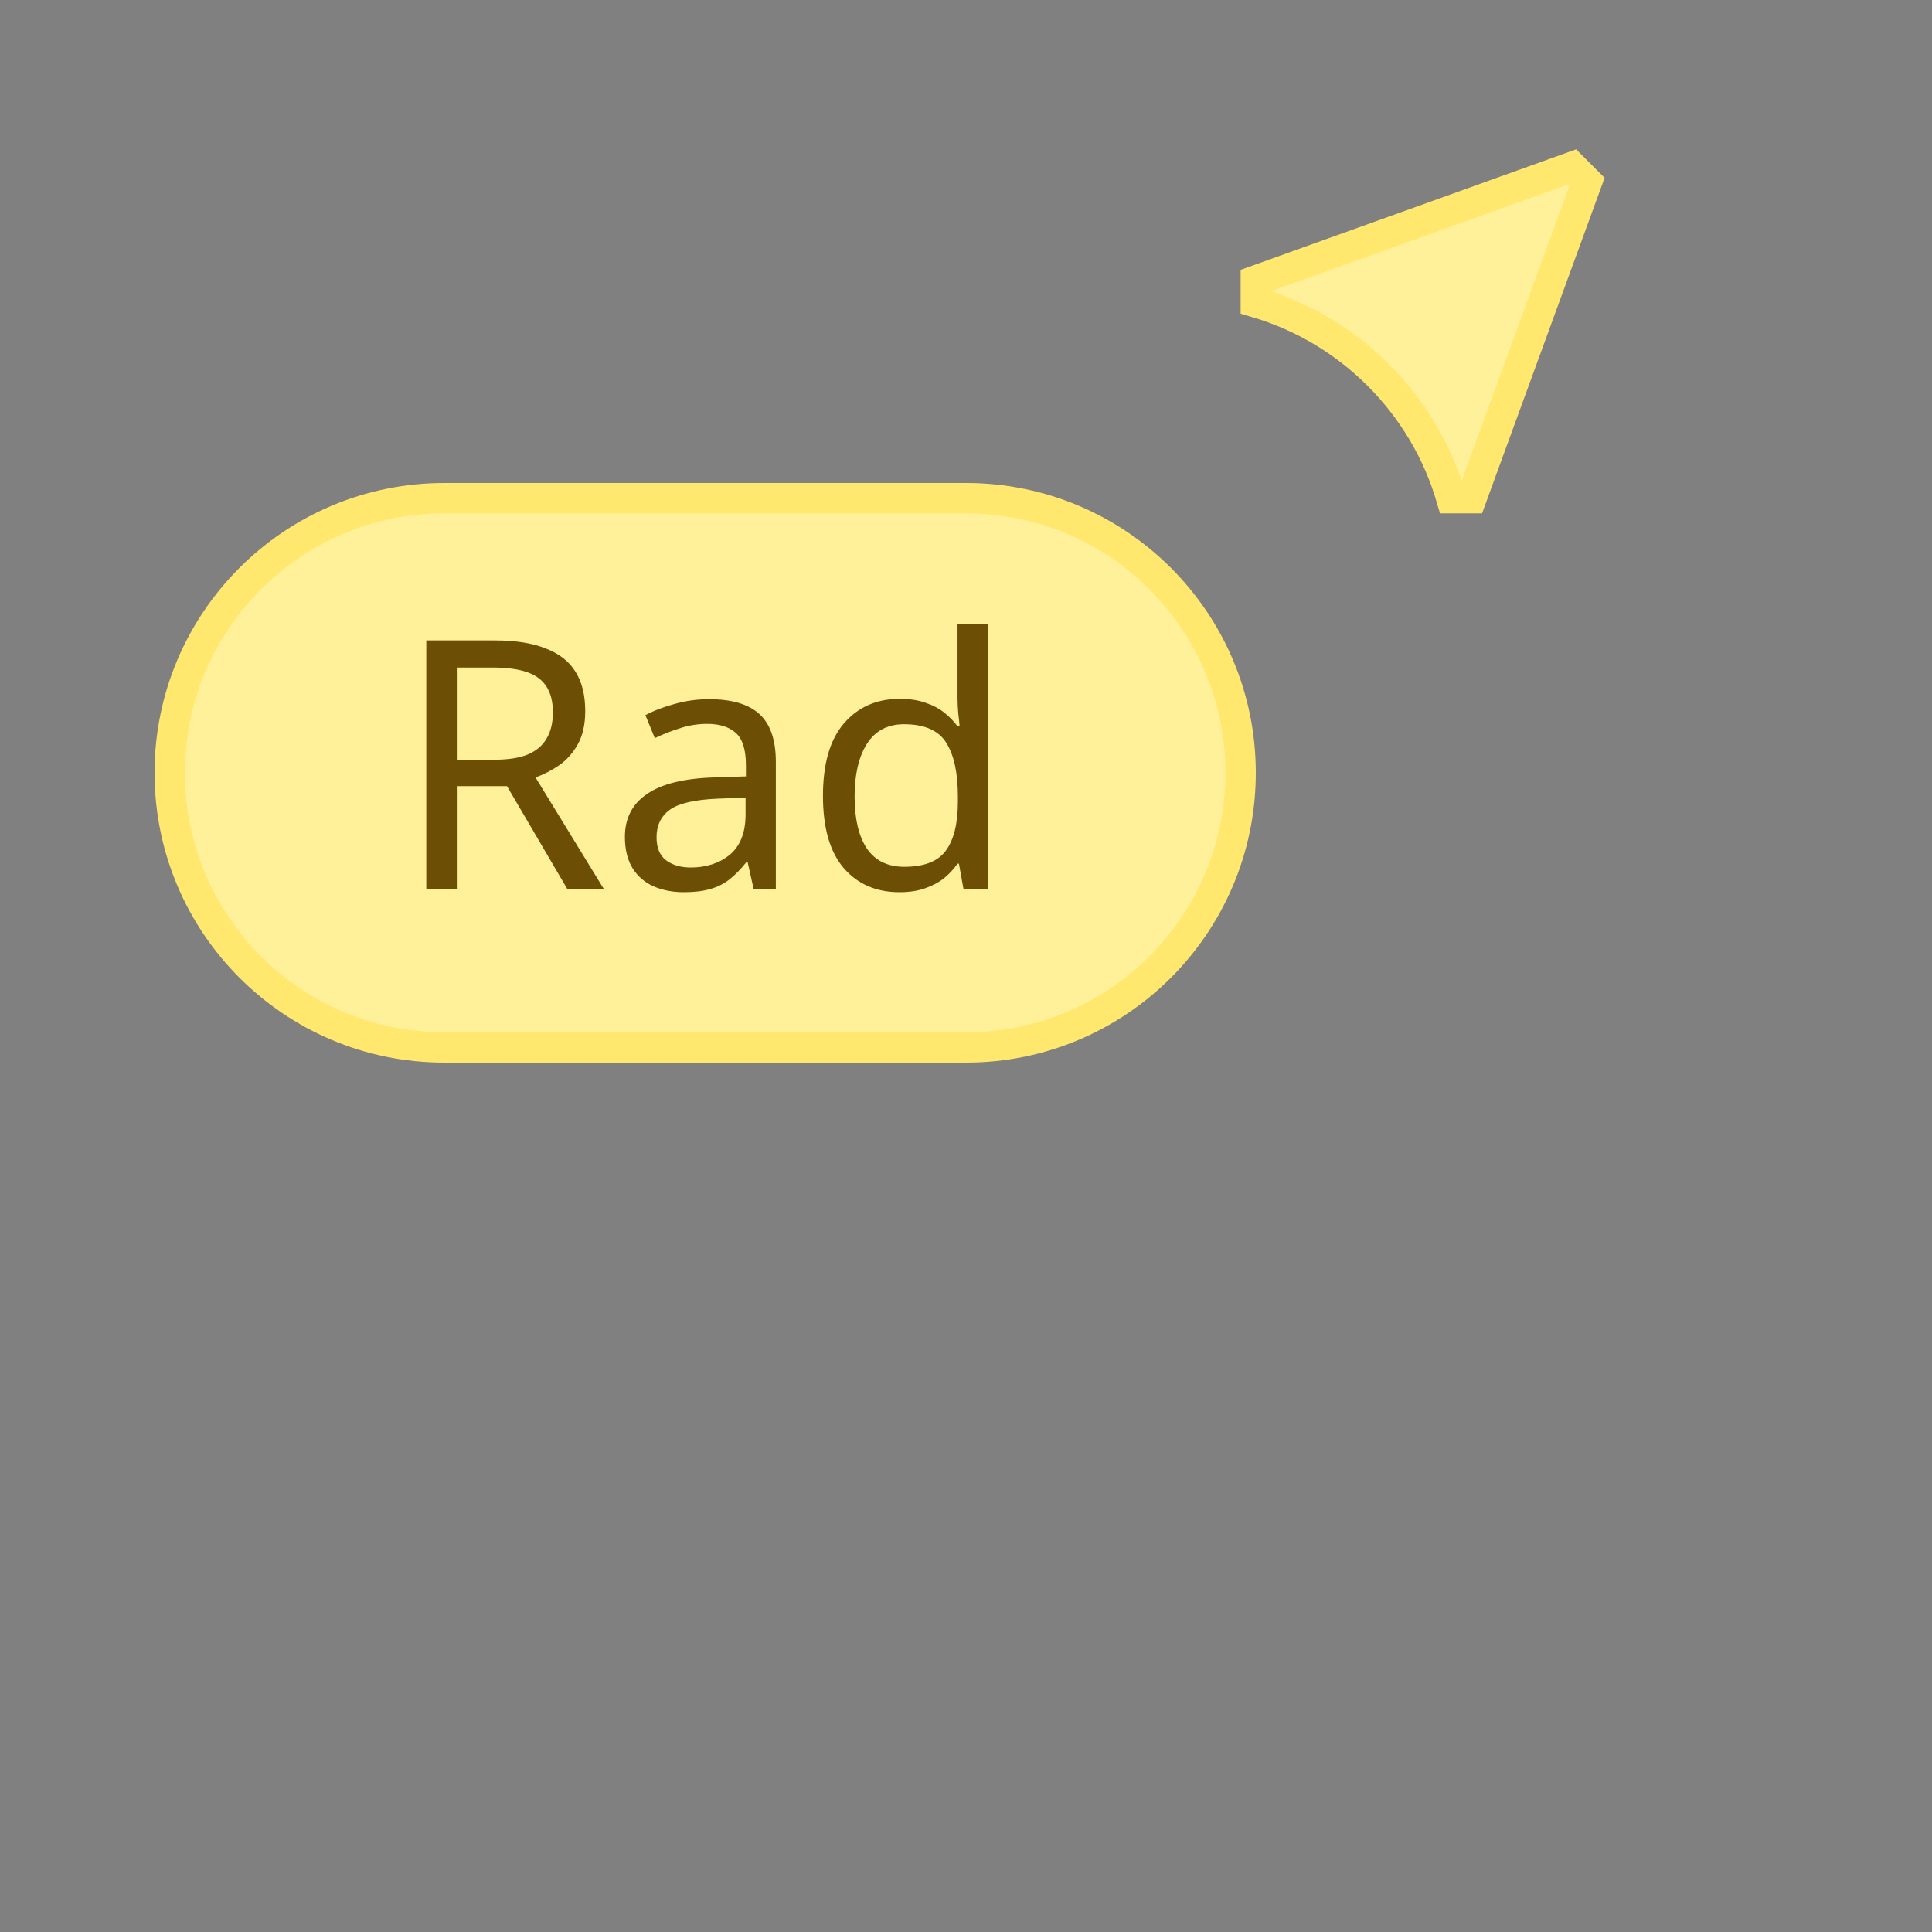
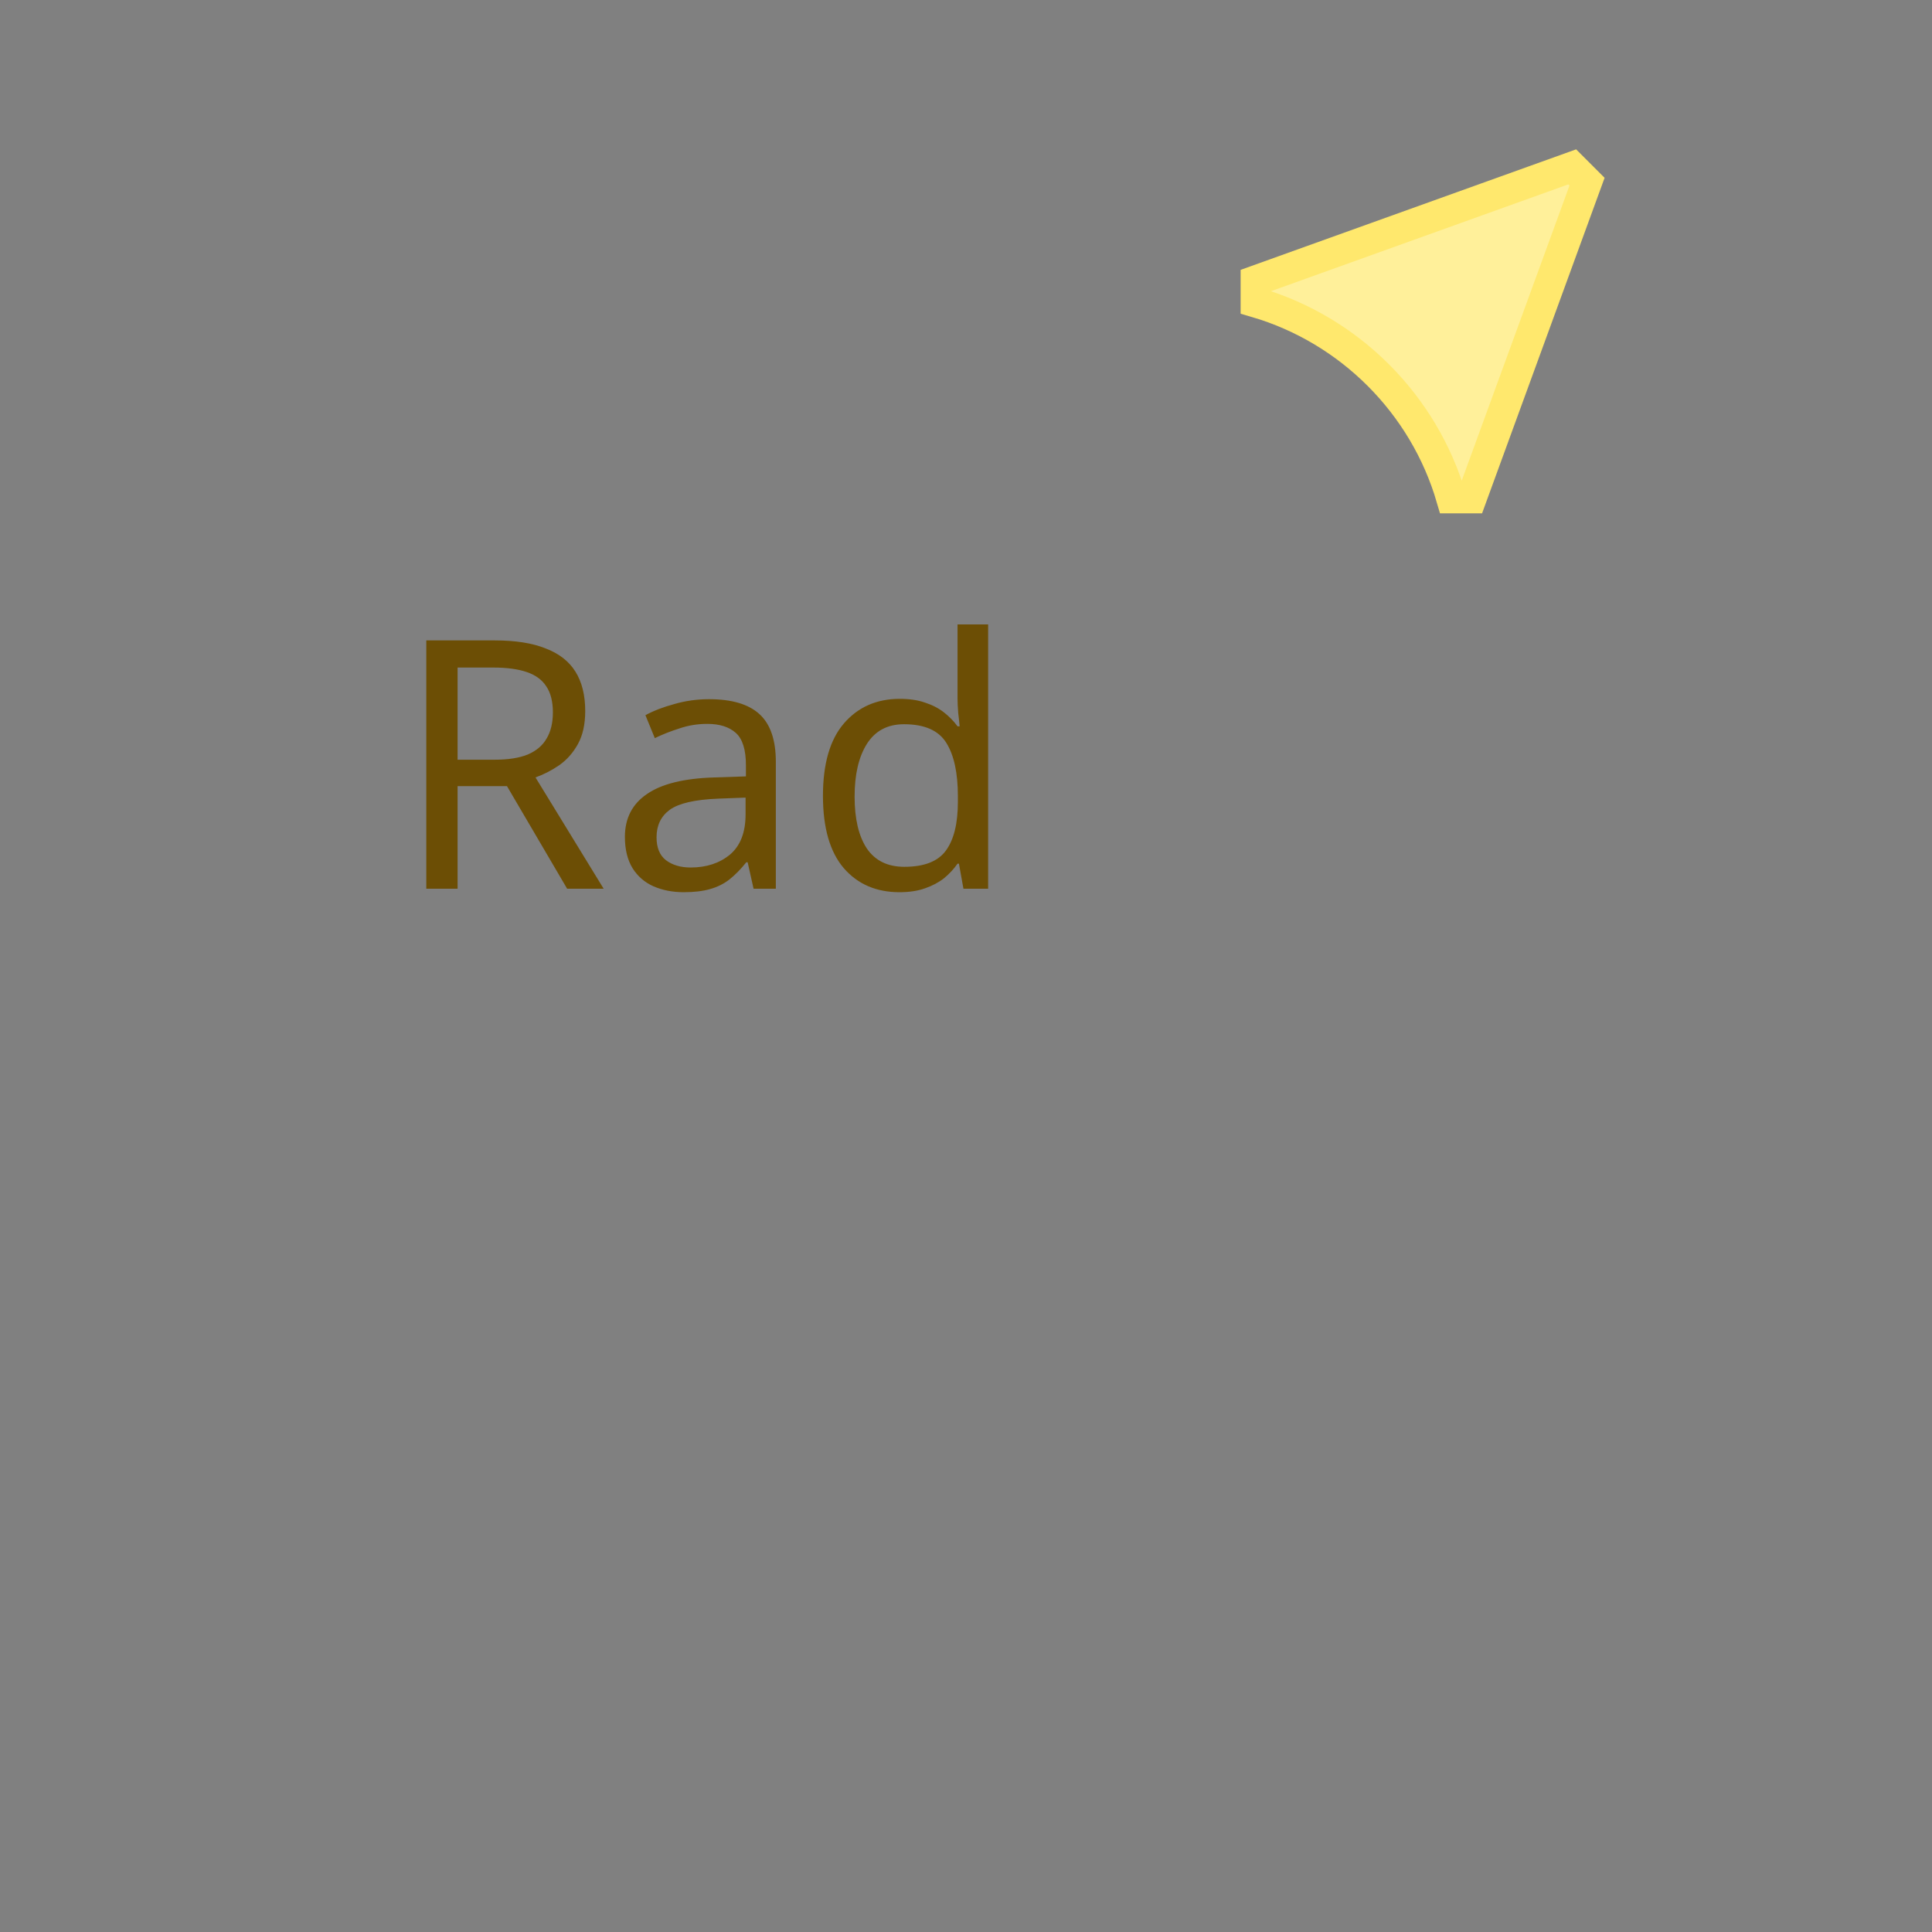
<svg xmlns="http://www.w3.org/2000/svg" width="100" height="100" viewBox="0 0 100 100" fill="none">
  <rect x="0" y="0" width="100" height="100" fill="#808080" stroke="none" />
-   <path d="M23 25.785H50C57.851 25.785 64.215 32.149 64.215 40C64.215 47.851 57.851 54.215 50 54.215H23C15.149 54.215 8.785 47.851 8.785 40C8.785 32.149 15.149 25.785 23 25.785Z" fill="#FFF09A" />
-   <path d="M23 25.785H50C57.851 25.785 64.215 32.149 64.215 40C64.215 47.851 57.851 54.215 50 54.215H23C15.149 54.215 8.785 47.851 8.785 40C8.785 32.149 15.149 25.785 23 25.785Z" stroke="#FFE86D" stroke-width="1.57" />
  <path d="M25.611 33.148C26.679 33.148 27.555 33.286 28.239 33.562C28.935 33.826 29.451 34.228 29.787 34.768C30.123 35.308 30.291 35.986 30.291 36.802C30.291 37.486 30.165 38.056 29.913 38.512C29.661 38.968 29.337 39.334 28.941 39.61C28.557 39.874 28.149 40.084 27.717 40.24L31.245 46H29.355L26.241 40.69H23.685V46H22.065V33.148H25.611ZM25.521 34.552H23.685V39.322H25.611C26.307 39.322 26.877 39.232 27.321 39.052C27.765 38.86 28.089 38.584 28.293 38.224C28.509 37.864 28.617 37.414 28.617 36.874C28.617 36.31 28.503 35.86 28.275 35.524C28.059 35.188 27.723 34.942 27.267 34.786C26.811 34.63 26.229 34.552 25.521 34.552ZM36.701 36.19C37.877 36.19 38.747 36.448 39.311 36.964C39.875 37.48 40.157 38.302 40.157 39.43V46H39.005L38.699 44.632H38.627C38.351 44.98 38.063 45.274 37.763 45.514C37.475 45.742 37.139 45.91 36.755 46.018C36.383 46.126 35.927 46.18 35.387 46.18C34.811 46.18 34.289 46.078 33.821 45.874C33.365 45.67 33.005 45.358 32.741 44.938C32.477 44.506 32.345 43.966 32.345 43.318C32.345 42.358 32.723 41.62 33.479 41.104C34.235 40.576 35.399 40.288 36.971 40.24L38.609 40.186V39.61C38.609 38.806 38.435 38.248 38.087 37.936C37.739 37.624 37.247 37.468 36.611 37.468C36.107 37.468 35.627 37.546 35.171 37.702C34.715 37.846 34.289 38.014 33.893 38.206L33.407 37.018C33.827 36.79 34.325 36.598 34.901 36.442C35.477 36.274 36.077 36.19 36.701 36.19ZM37.169 41.338C35.969 41.386 35.135 41.578 34.667 41.914C34.211 42.25 33.983 42.724 33.983 43.336C33.983 43.876 34.145 44.272 34.469 44.524C34.805 44.776 35.231 44.902 35.747 44.902C36.563 44.902 37.241 44.68 37.781 44.236C38.321 43.78 38.591 43.084 38.591 42.148V41.284L37.169 41.338ZM46.556 46.18C45.356 46.18 44.396 45.766 43.676 44.938C42.956 44.098 42.596 42.85 42.596 41.194C42.596 39.538 42.956 38.29 43.676 37.45C44.408 36.598 45.374 36.172 46.574 36.172C47.078 36.172 47.516 36.238 47.888 36.37C48.26 36.49 48.584 36.658 48.86 36.874C49.136 37.09 49.37 37.33 49.562 37.594H49.67C49.658 37.438 49.634 37.21 49.598 36.91C49.574 36.598 49.562 36.352 49.562 36.172V32.32H51.146V46H49.868L49.634 44.704H49.562C49.37 44.98 49.136 45.232 48.86 45.46C48.584 45.676 48.254 45.85 47.87 45.982C47.498 46.114 47.06 46.18 46.556 46.18ZM46.808 44.866C47.828 44.866 48.542 44.59 48.95 44.038C49.37 43.474 49.58 42.628 49.58 41.5V41.212C49.58 40.012 49.382 39.094 48.986 38.458C48.59 37.81 47.858 37.486 46.79 37.486C45.938 37.486 45.296 37.828 44.864 38.512C44.444 39.184 44.234 40.09 44.234 41.23C44.234 42.382 44.444 43.276 44.864 43.912C45.296 44.548 45.944 44.866 46.808 44.866Z" fill="#6C4E05" />
  <path d="M65 14.52L81.377 8.637L82.145 9.405L76.163 25.785L75.122 25.785C73.703 20.92 69.863 17.075 65 15.649L65 14.52Z" fill="#FFF09A" stroke="#FFE86D" stroke-width="1.57" />
</svg>